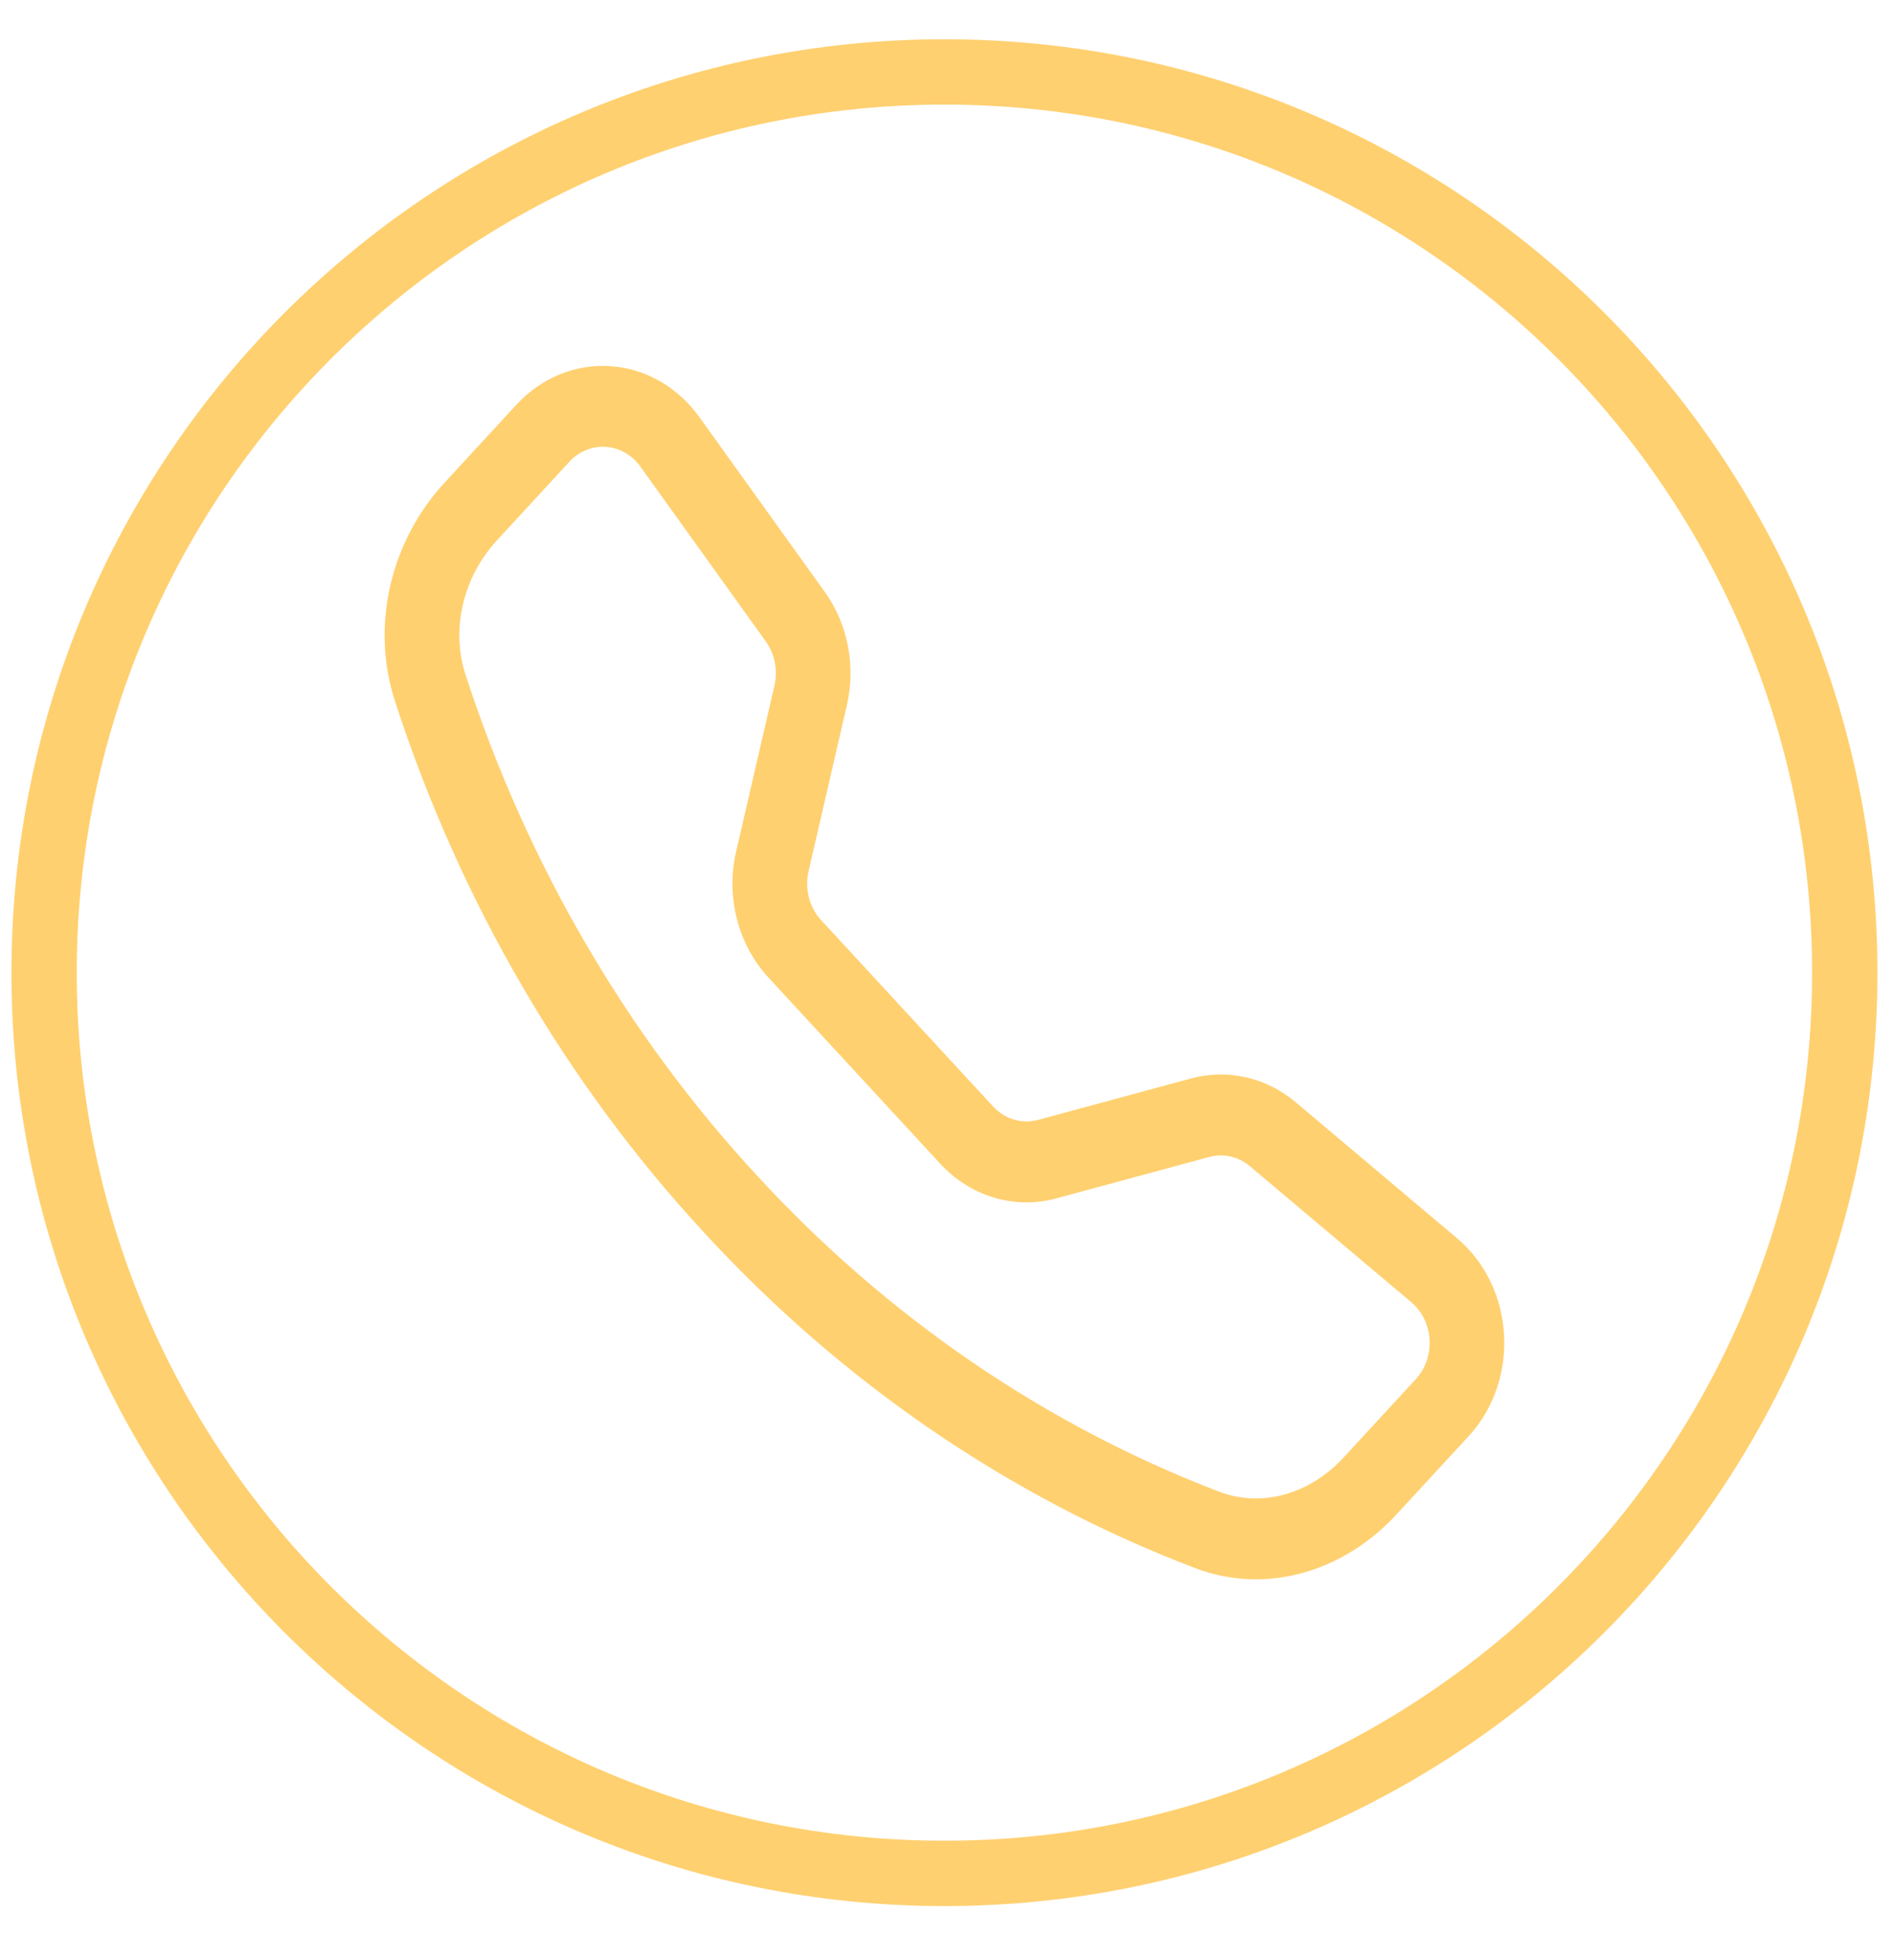
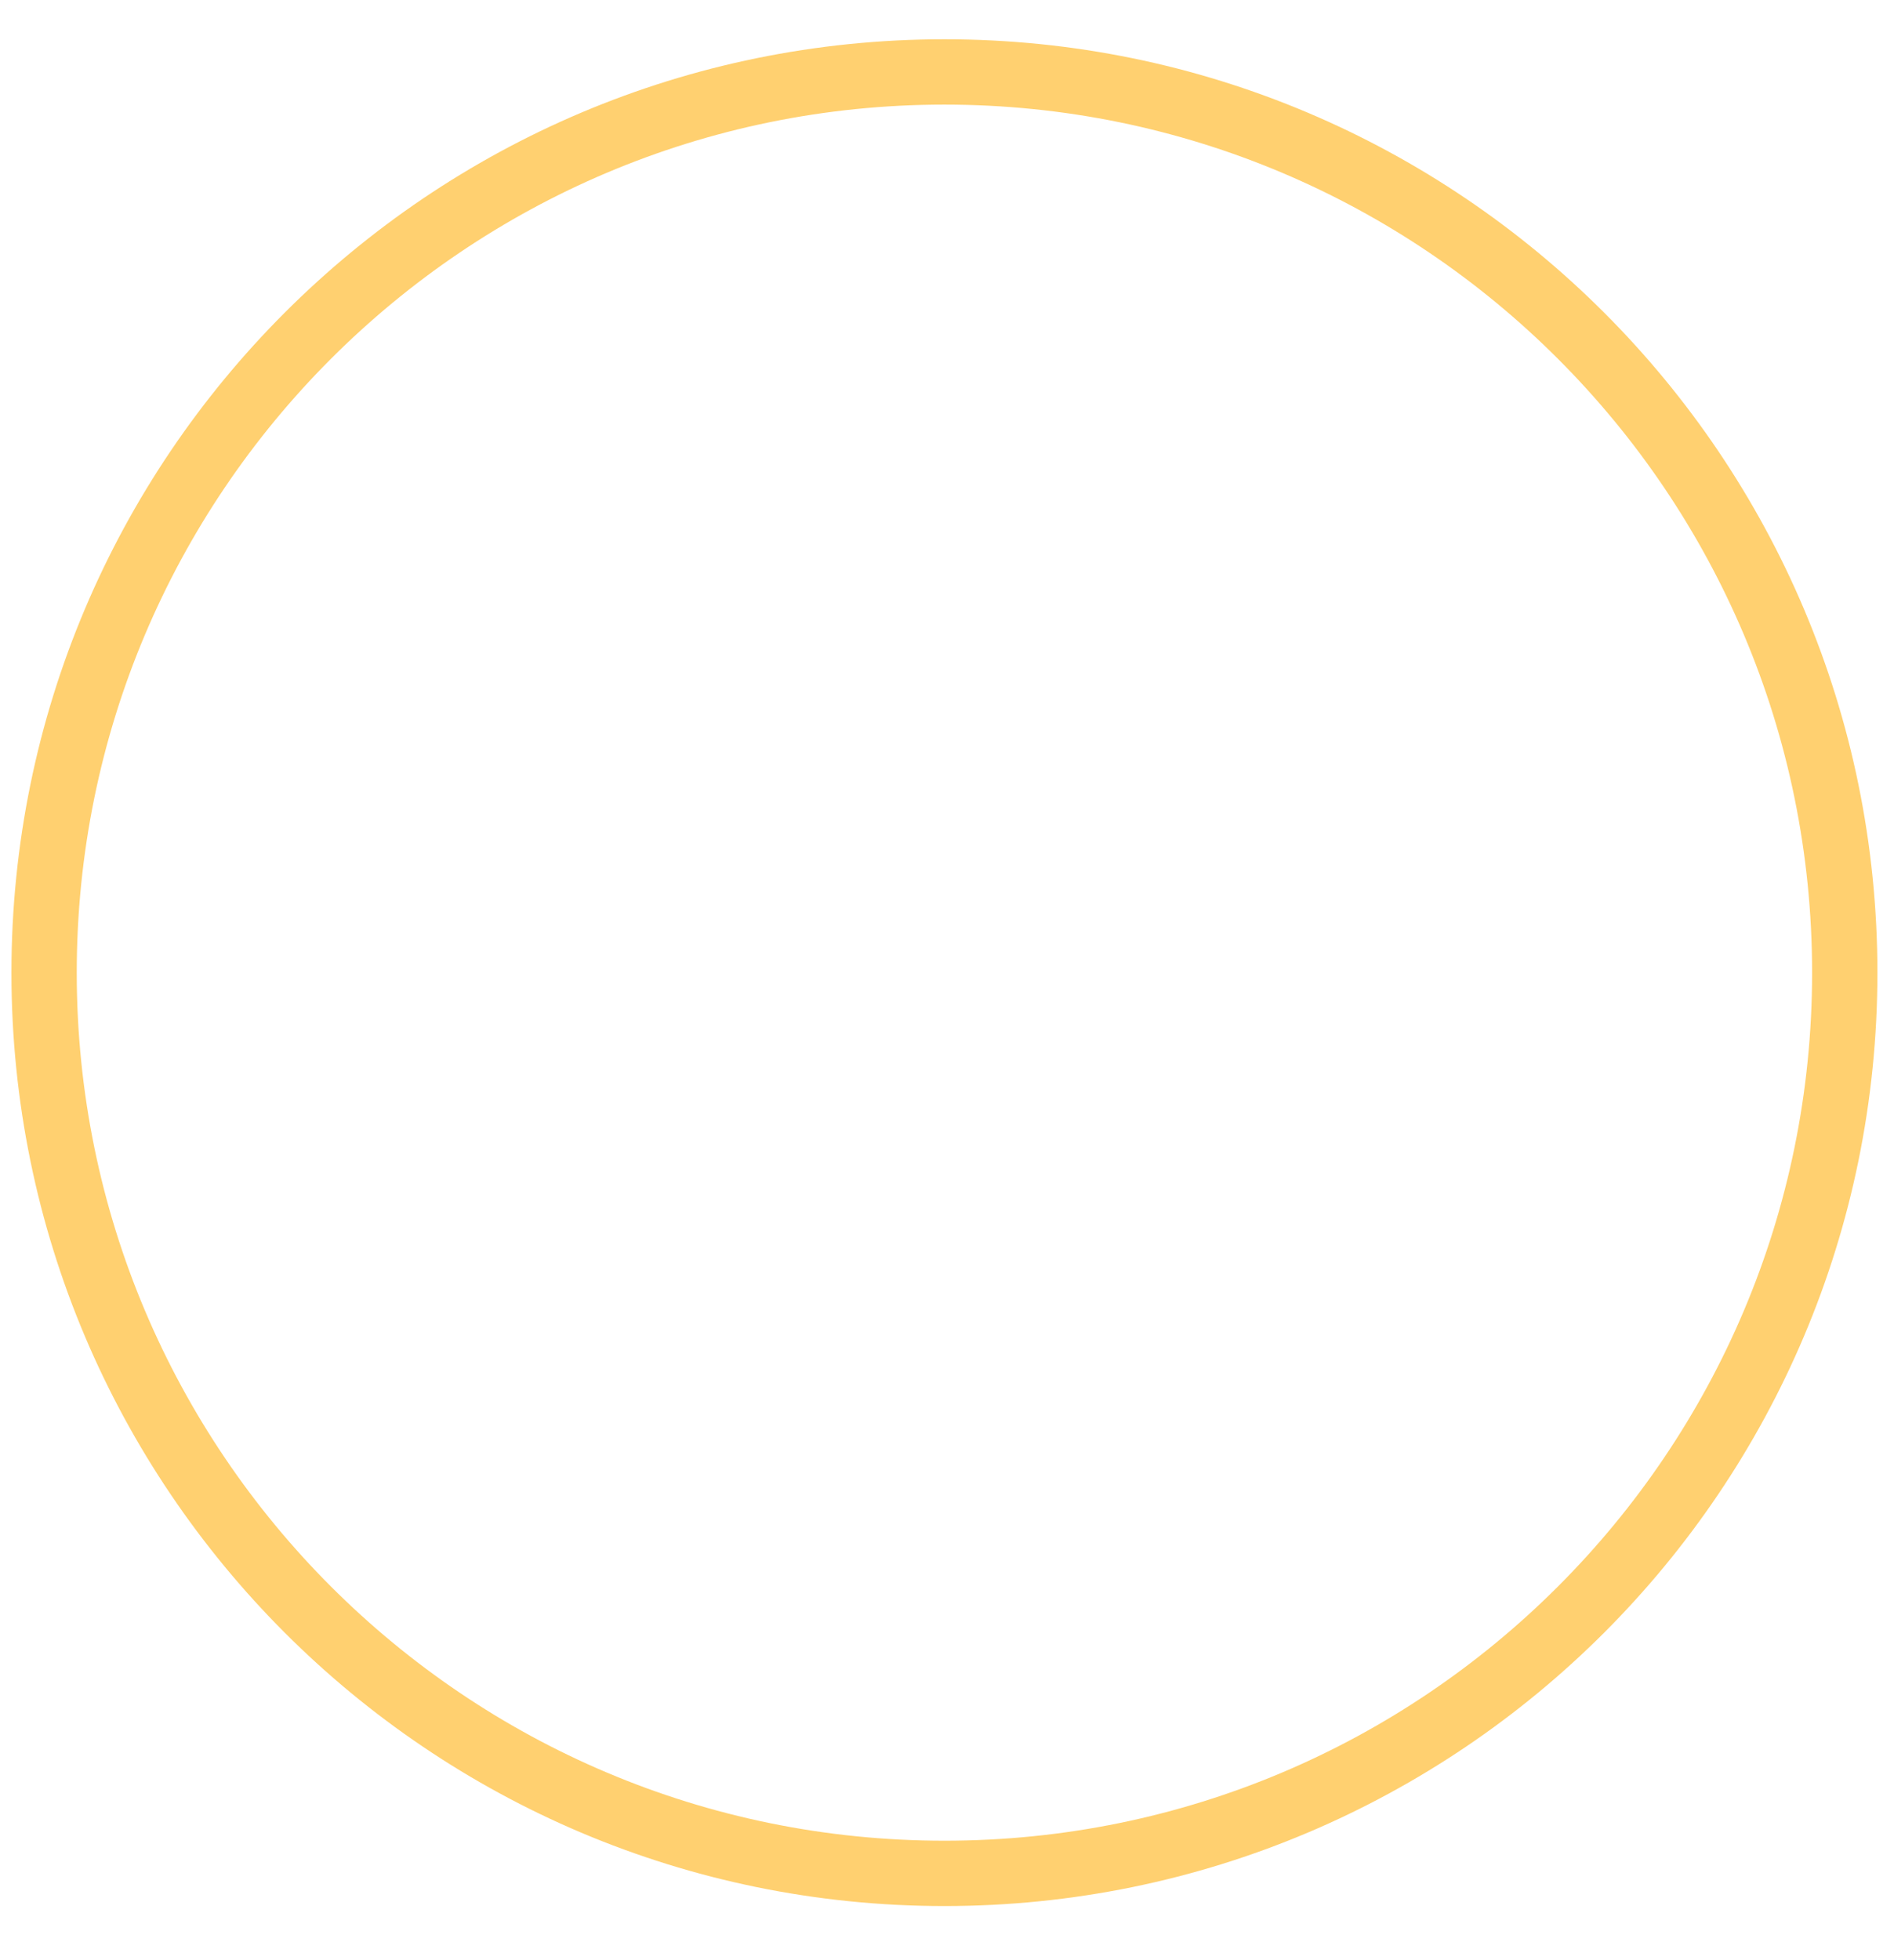
<svg xmlns="http://www.w3.org/2000/svg" width="29" height="30" viewBox="0 0 29 30" fill="none">
  <path d="M14.461 1.101C22.075 1.101 28.246 7.273 28.246 14.887C28.246 22.5 22.075 28.672 14.461 28.672C6.848 28.672 0.675 22.5 0.675 14.887C0.675 7.273 6.848 1.101 14.461 1.101Z" stroke="#FFD070" />
-   <path d="M9.805 7.141C9.742 7.053 9.662 6.981 9.571 6.929C9.479 6.876 9.379 6.846 9.276 6.839C9.173 6.832 9.07 6.849 8.974 6.888C8.878 6.928 8.79 6.989 8.717 7.068L7.609 8.27C7.092 8.831 6.901 9.626 7.127 10.324C8.066 13.211 9.592 15.833 11.593 17.994C13.588 20.162 16.008 21.815 18.673 22.832C19.317 23.077 20.051 22.87 20.57 22.31L21.677 21.109C21.75 21.03 21.807 20.936 21.843 20.831C21.88 20.727 21.895 20.615 21.889 20.504C21.883 20.392 21.855 20.284 21.806 20.185C21.758 20.086 21.691 20 21.61 19.931L19.138 17.849C19.051 17.776 18.95 17.725 18.842 17.701C18.735 17.676 18.623 17.678 18.517 17.707L16.17 18.342C15.857 18.427 15.529 18.422 15.218 18.329C14.907 18.236 14.623 18.057 14.395 17.809L11.763 14.958C11.535 14.71 11.369 14.403 11.283 14.066C11.197 13.729 11.192 13.374 11.271 13.034L11.858 10.492C11.884 10.377 11.886 10.256 11.864 10.139C11.841 10.023 11.794 9.913 11.727 9.819L9.805 7.141ZM7.908 6.193C8.096 5.99 8.321 5.832 8.569 5.731C8.817 5.629 9.082 5.586 9.347 5.604C9.612 5.621 9.87 5.7 10.104 5.834C10.339 5.969 10.544 6.155 10.707 6.382L12.629 9.059C12.982 9.55 13.106 10.189 12.967 10.793L12.38 13.335C12.35 13.467 12.352 13.604 12.385 13.735C12.419 13.866 12.483 13.985 12.571 14.081L15.204 16.933C15.293 17.029 15.403 17.099 15.524 17.135C15.645 17.171 15.772 17.173 15.894 17.14L18.239 16.505C18.514 16.43 18.801 16.425 19.078 16.488C19.356 16.551 19.616 16.682 19.84 16.87L22.311 18.953C23.199 19.701 23.28 21.123 22.485 21.983L21.377 23.184C20.584 24.043 19.399 24.42 18.295 23.998C15.467 22.921 12.9 21.167 10.784 18.868C8.662 16.576 7.043 13.795 6.048 10.733C5.66 9.537 6.009 8.252 6.802 7.393L7.908 6.193Z" fill="#FFD070" />
</svg>